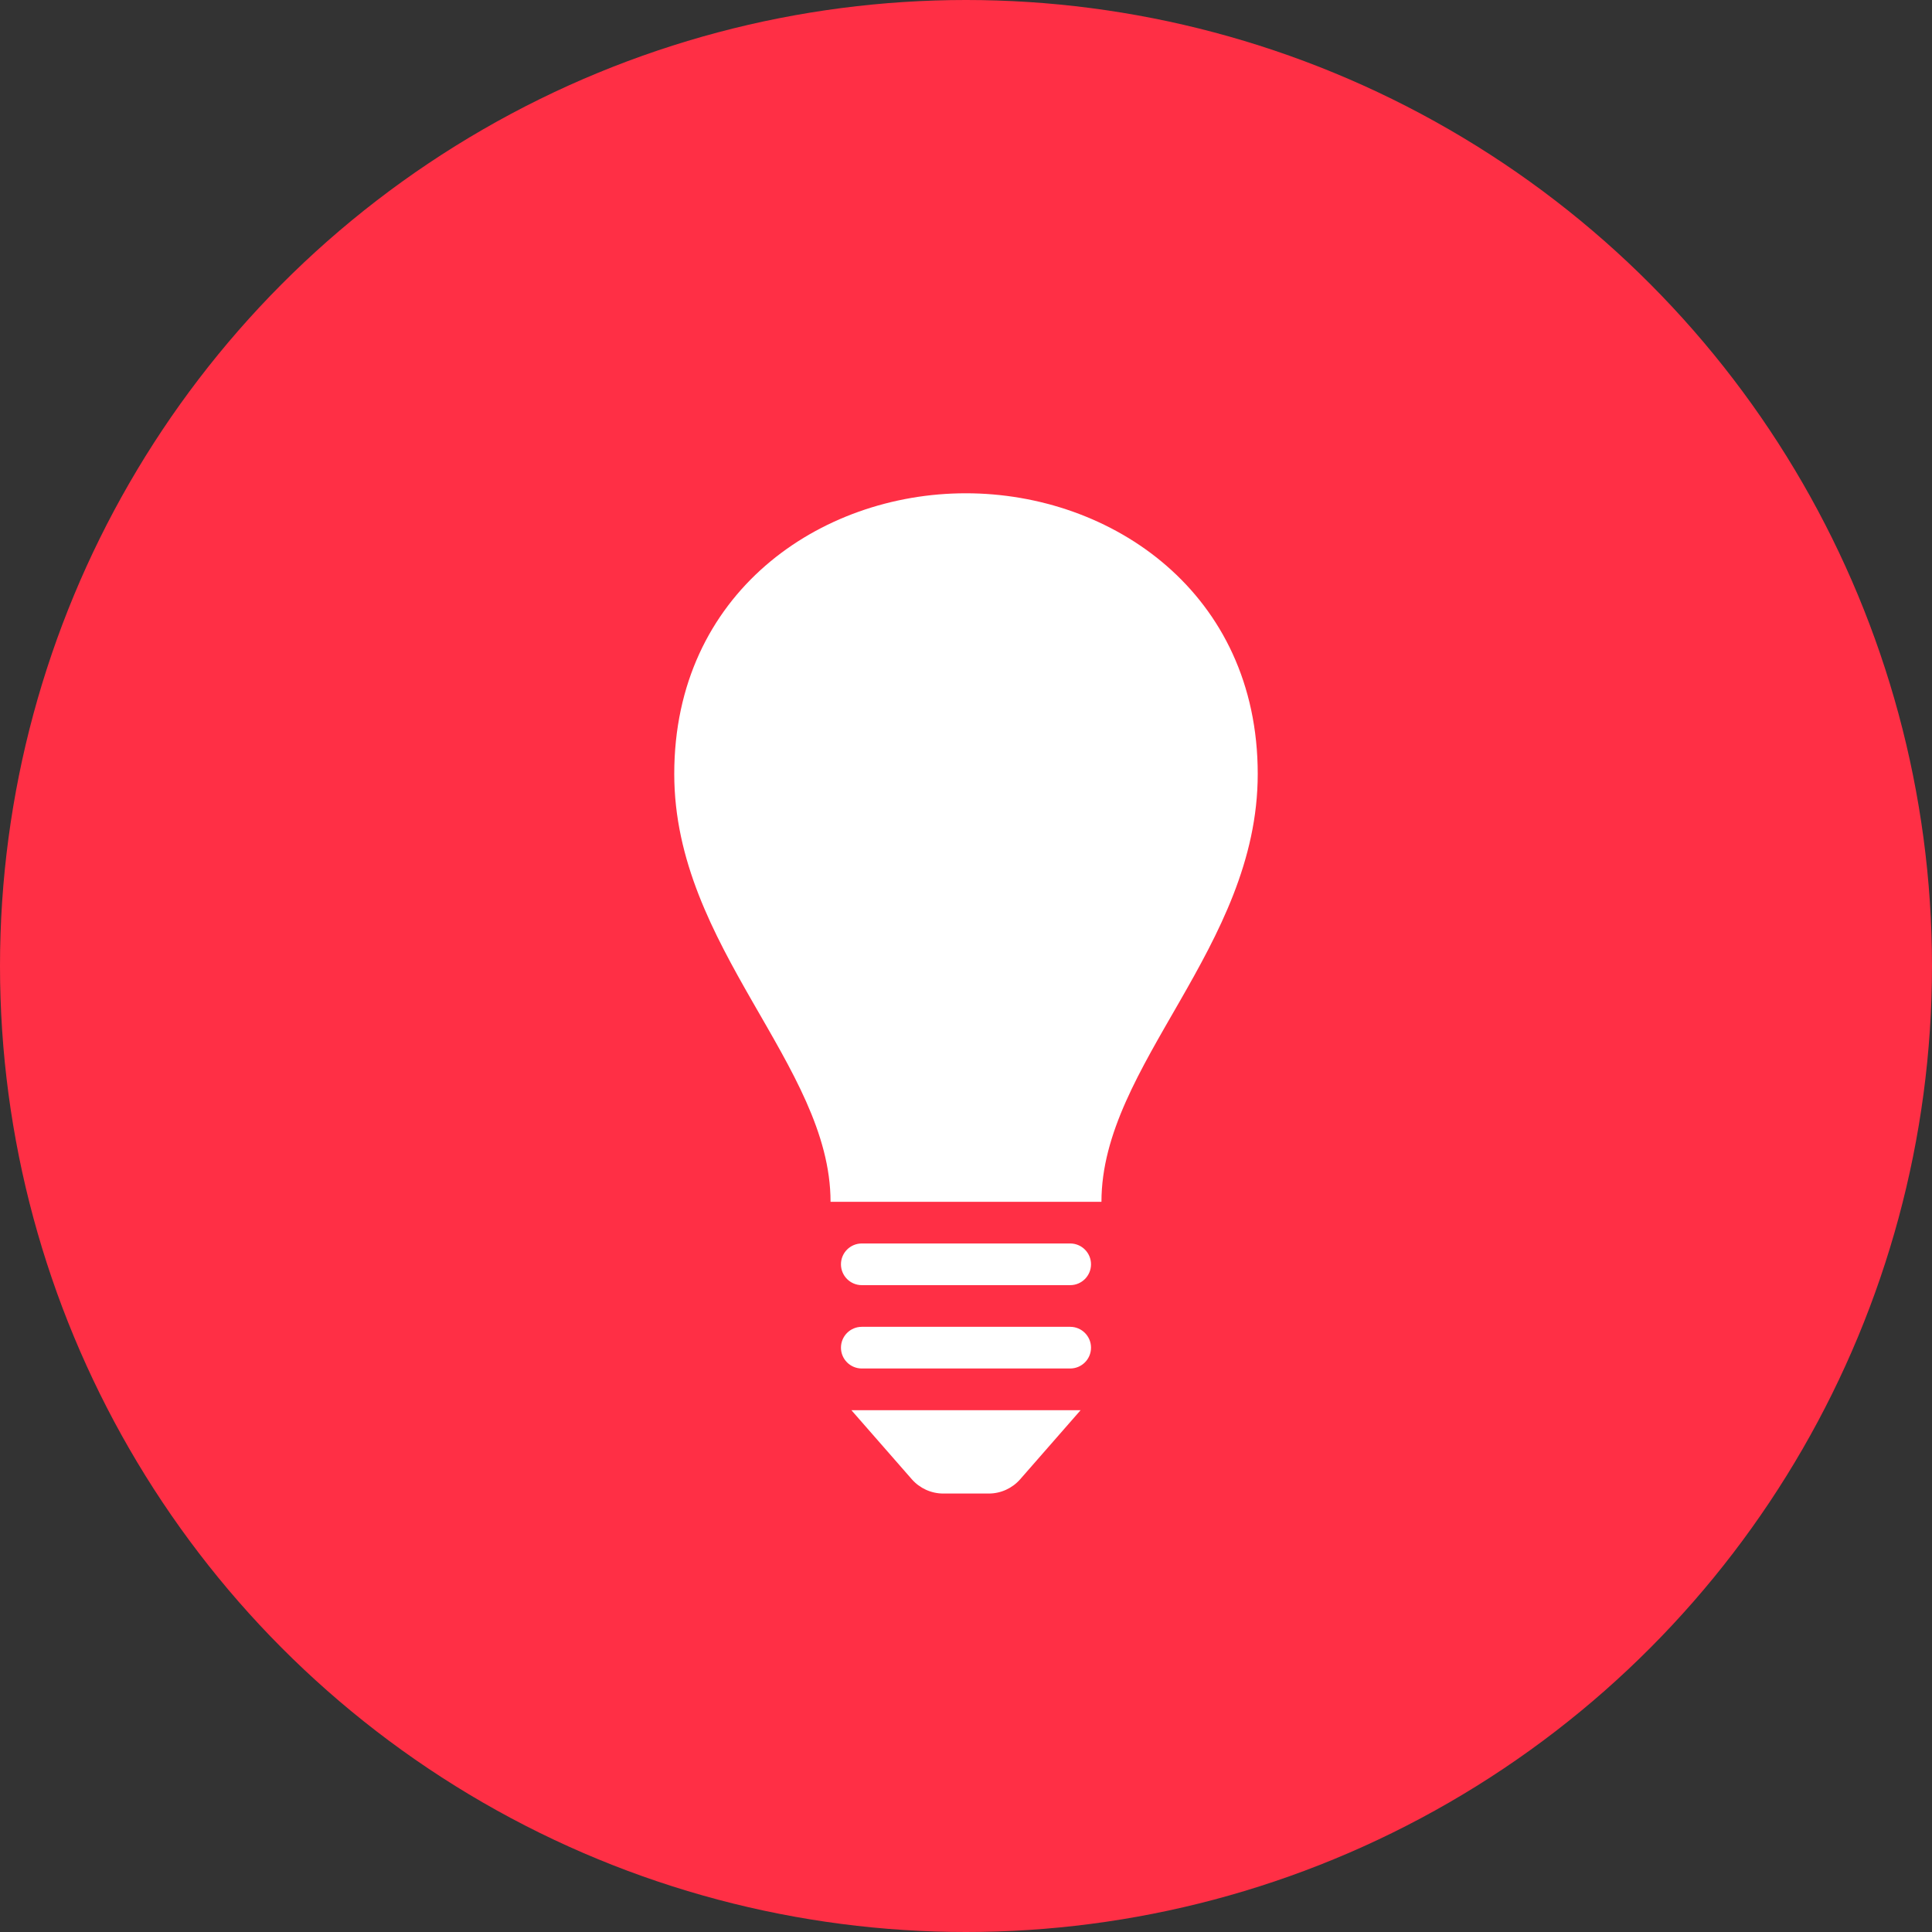
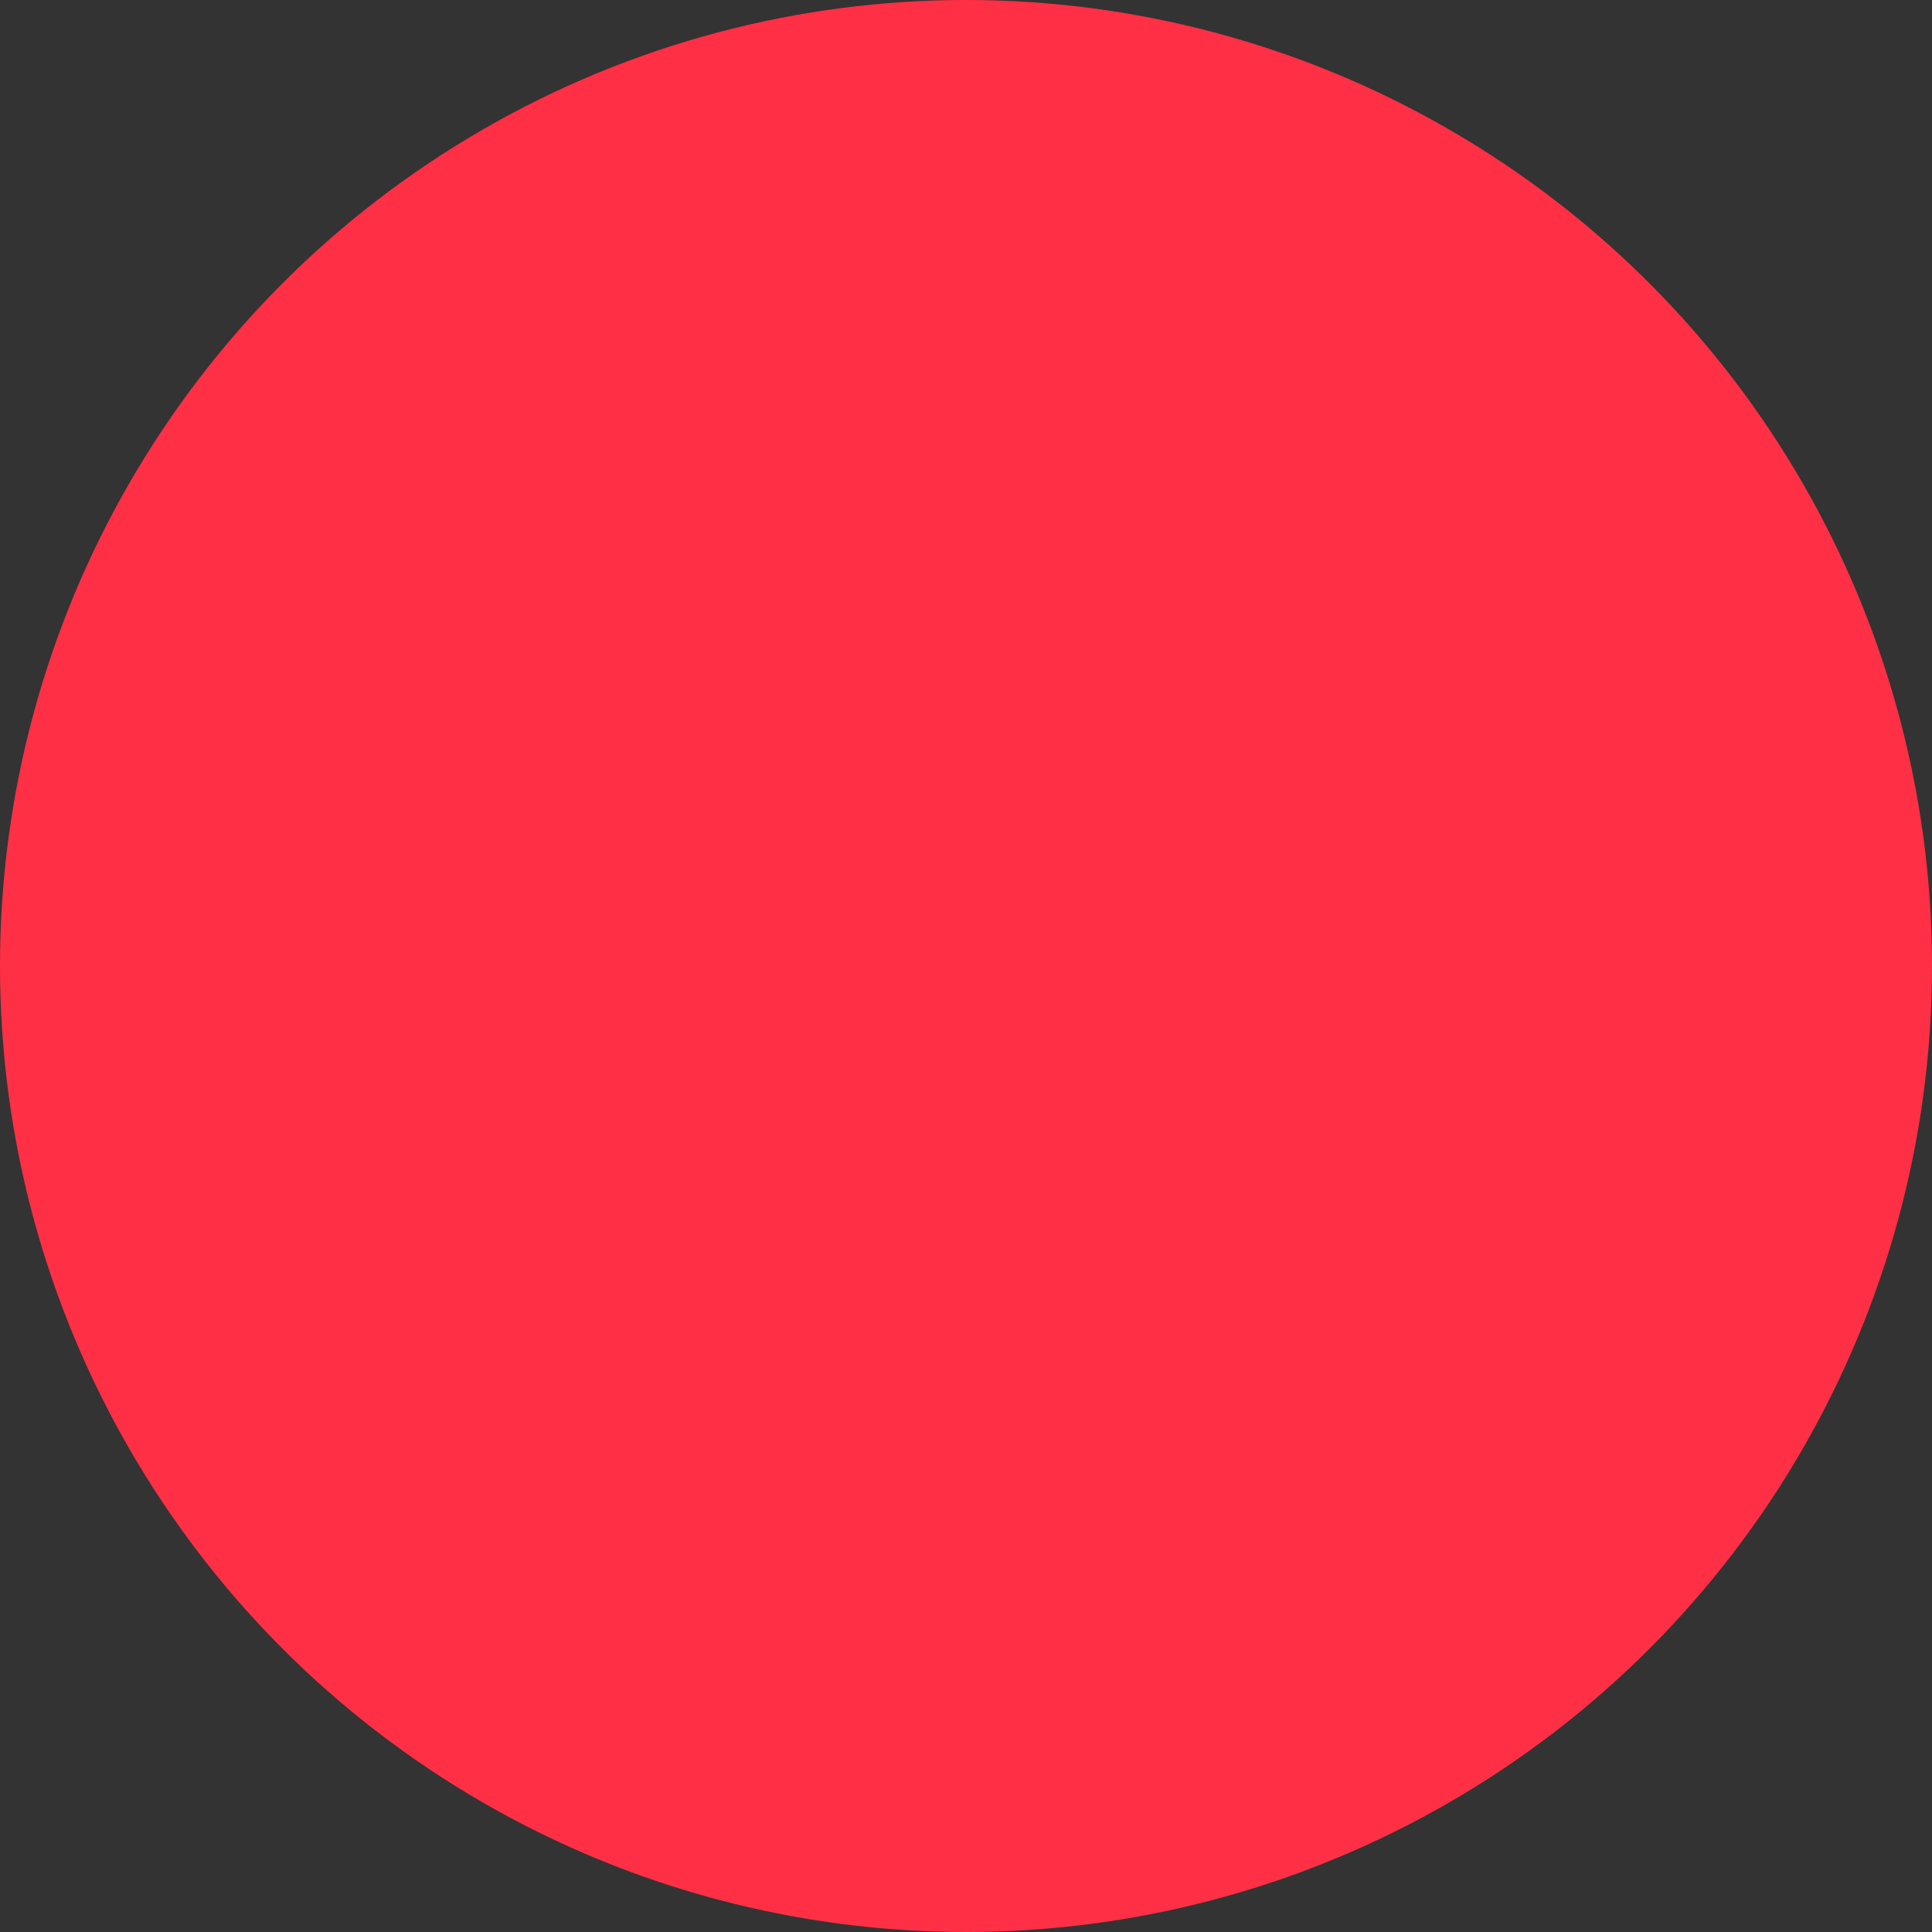
<svg xmlns="http://www.w3.org/2000/svg" width="100" height="100" viewBox="0 0 100 100" fill="none">
  <rect x="0" y="0" width="100" height="100" fill="#333333" stroke="none" />
  <circle cx="50" cy="50" r="50" fill="#FF2F45" />
  <g clip-path="url(#clip0)">
-     <path d="M65.1 40.059C65.1 49.041 57.011 55.116 57.011 62.205H42.989C42.989 55.116 34.899 49.039 34.899 40.059C34.899 30.69 42.445 25.532 49.991 25.532C57.546 25.532 65.1 30.696 65.1 40.059ZM55.393 64.362H44.607C44.011 64.362 43.528 64.845 43.528 65.44C43.528 66.036 44.011 66.519 44.607 66.519H55.393C55.988 66.519 56.471 66.036 56.471 65.44C56.471 64.845 55.988 64.362 55.393 64.362ZM55.393 68.676H44.607C44.011 68.676 43.528 69.159 43.528 69.755C43.528 70.35 44.011 70.833 44.607 70.833H55.393C55.988 70.833 56.471 70.35 56.471 69.755C56.471 69.159 55.988 68.676 55.393 68.676ZM55.932 72.991H44.068L47.198 76.569C47.608 77.035 48.201 77.305 48.822 77.305H51.18C51.801 77.305 52.392 77.035 52.802 76.569L55.932 72.991Z" fill="white" />
-   </g>
+     </g>
  <defs>
    <clipPath id="clip0">
      <rect x="24.113" y="25.532" width="51.773" height="51.773" fill="white" />
    </clipPath>
  </defs>
</svg>